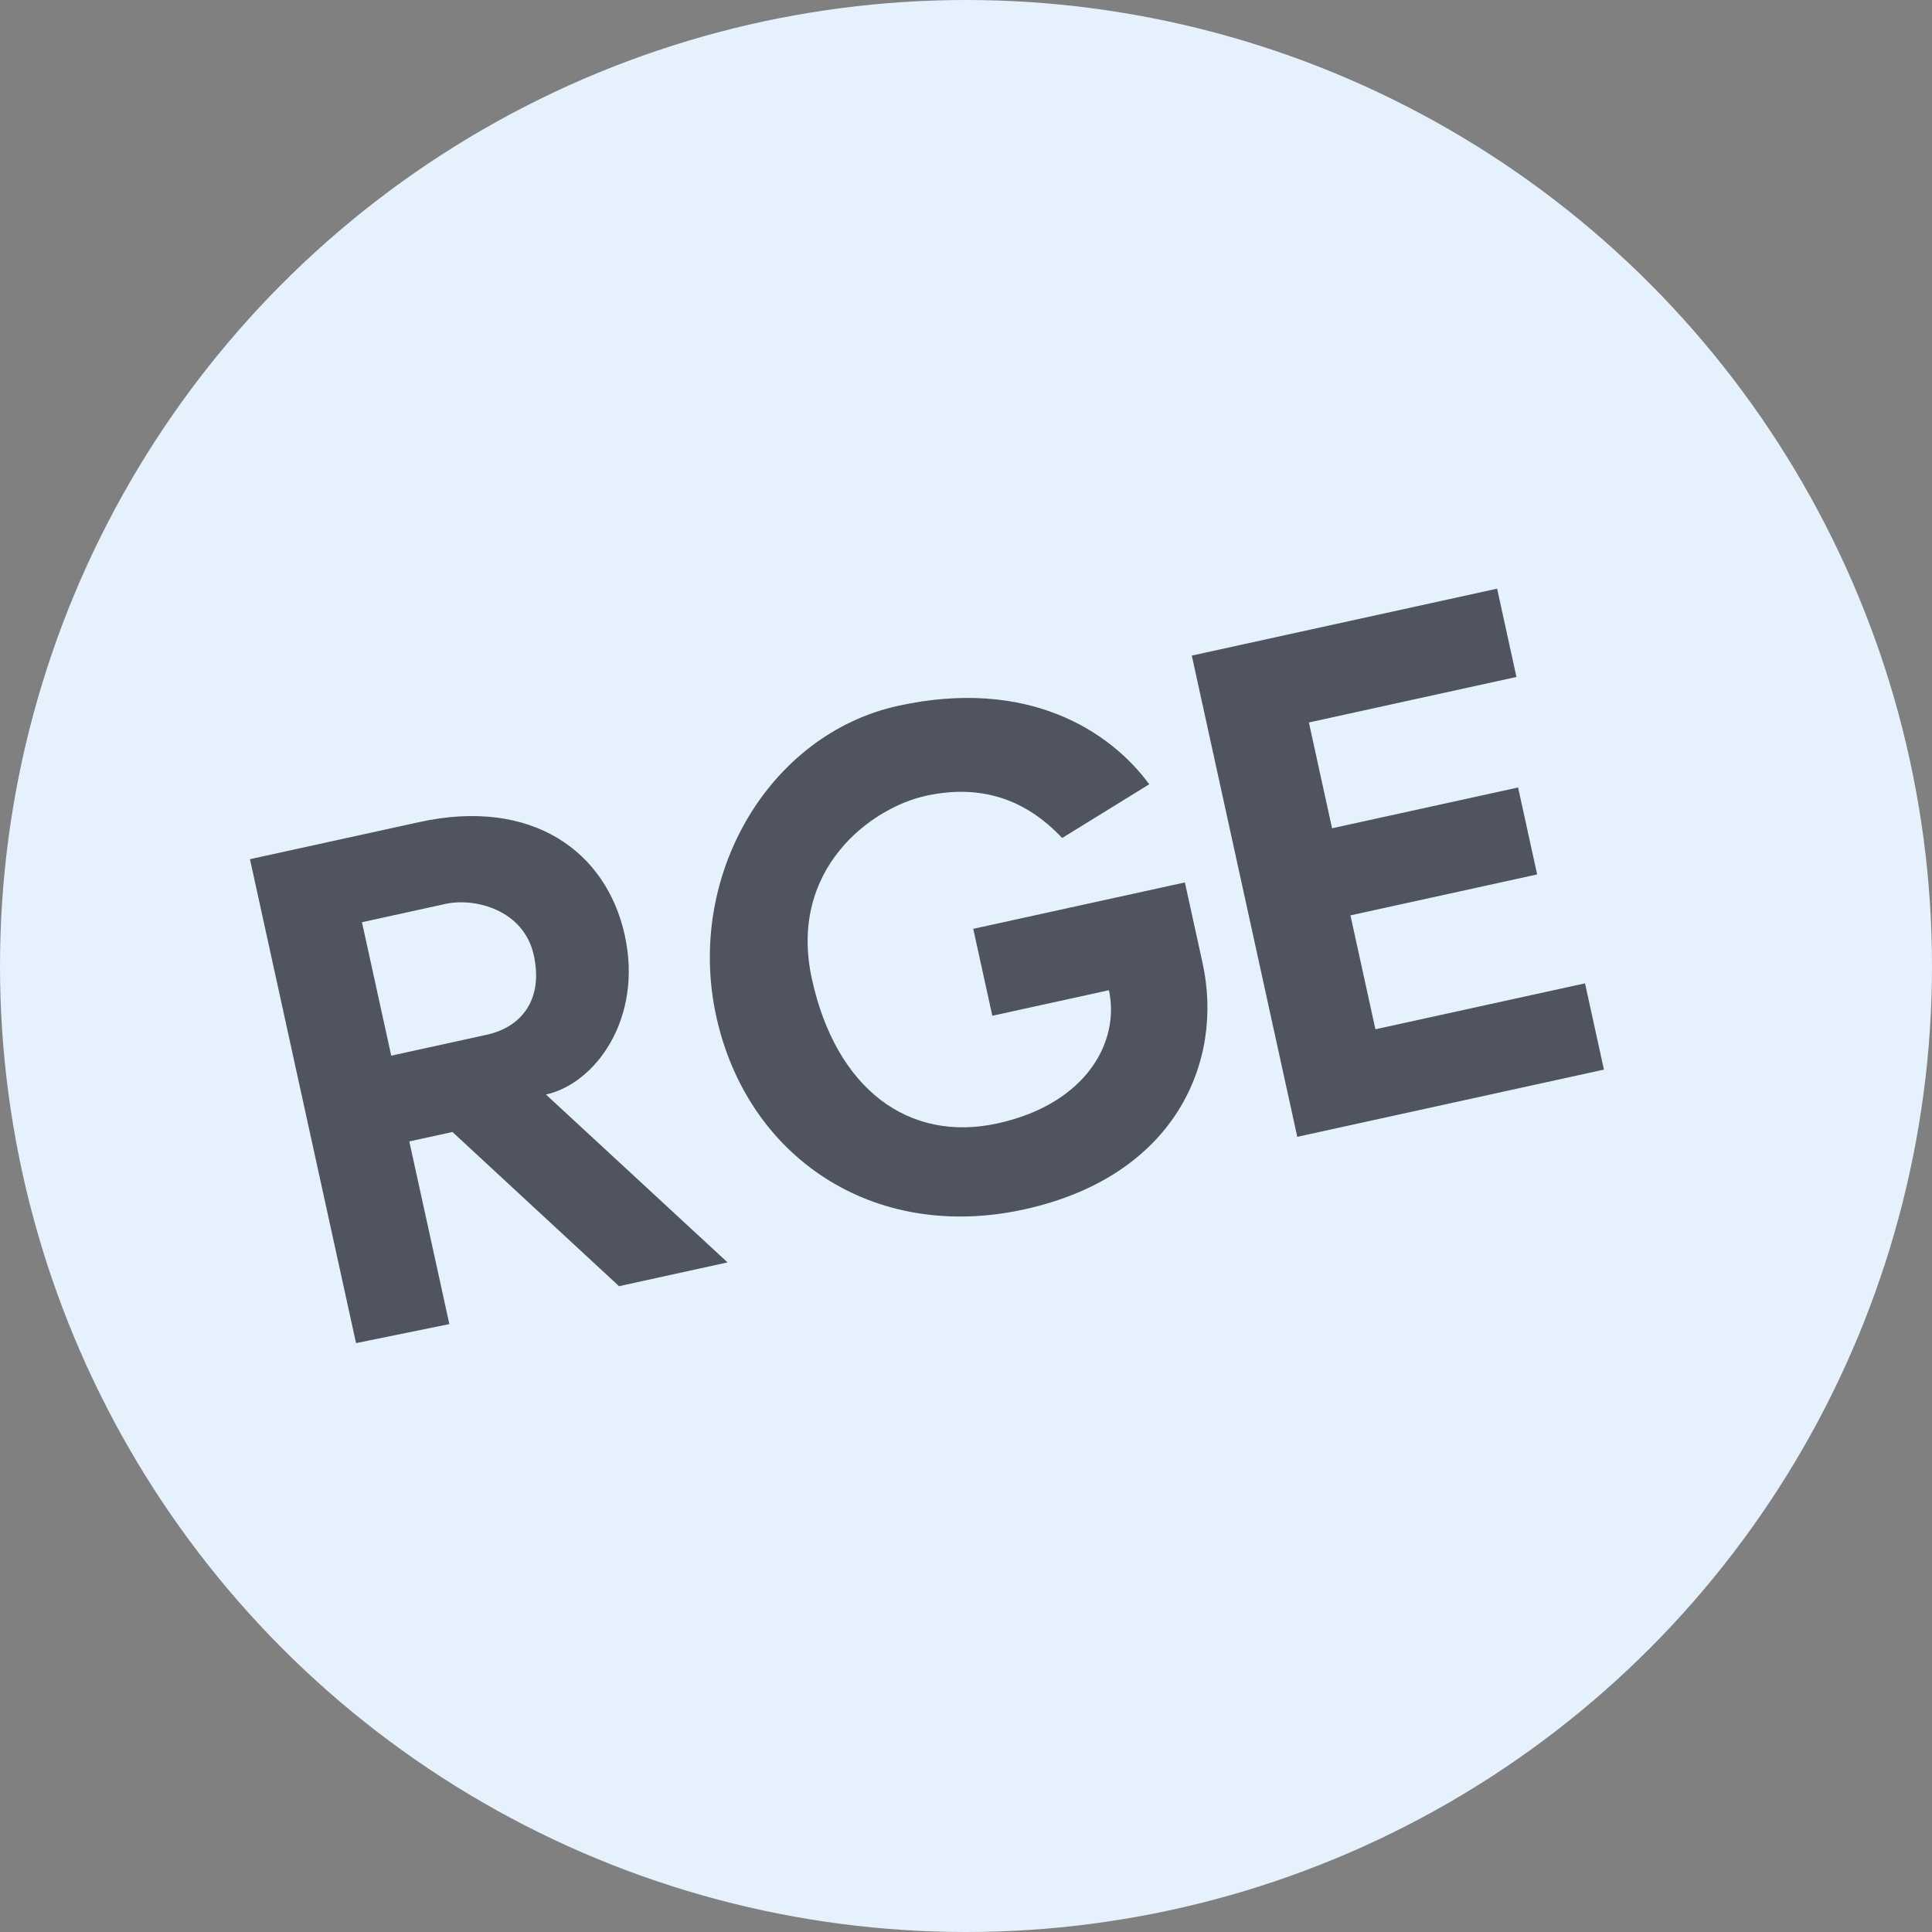
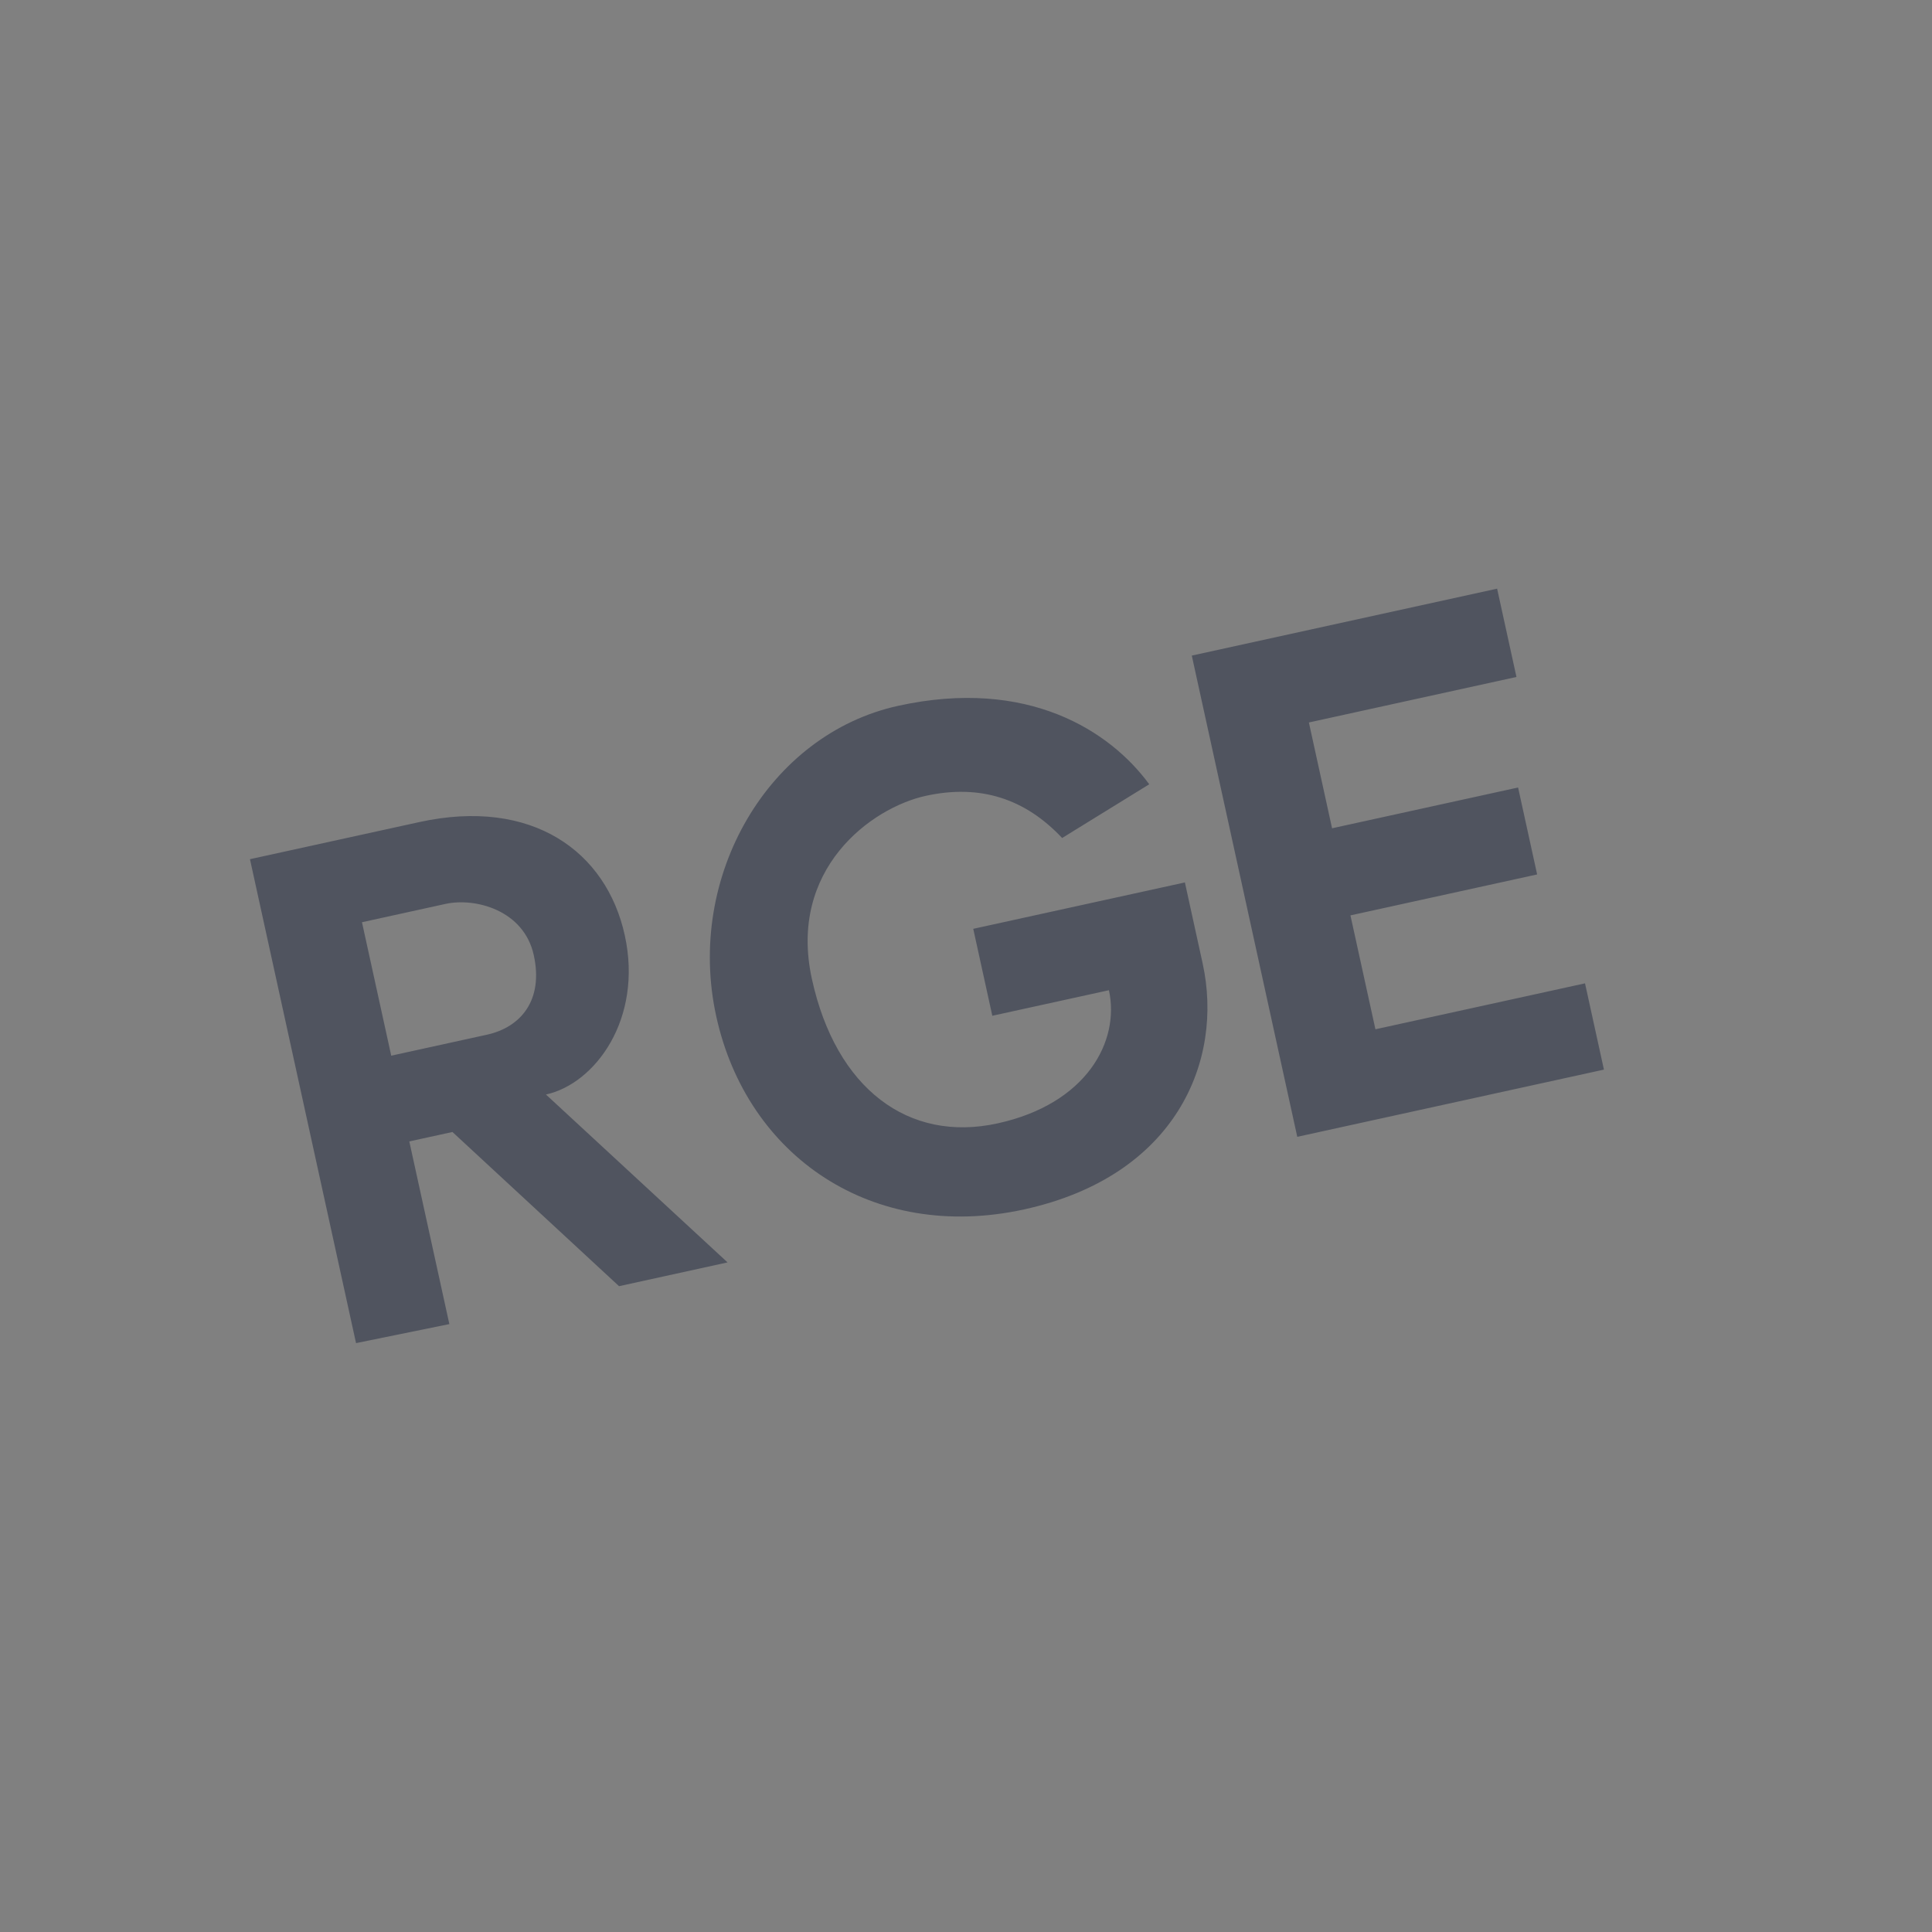
<svg xmlns="http://www.w3.org/2000/svg" width="84" height="84" fill="none">
  <rect width="100%" height="100%" fill="#808080" stroke="none" />
-   <circle cx="42" cy="42" r="42" fill="#E5F1FC" />
  <path d="m19.537 57.569-1.741-7.942 1.876-.41 7.243 6.704 4.718-1.034-7.896-7.299c2.14-.469 4.224-3.29 3.427-6.924-.796-3.634-4.017-6-8.94-4.92l-7.356 1.612 4.612 21.04 4.057-.827Zm-2.527-11.67-1.272-5.802 3.634-.797c1.289-.282 3.406.268 3.836 2.23.43 1.964-.572 3.136-2.037 3.457l-4.161.912Zm26.134-1.735 5.07-1.111c.488 2.227-.975 4.943-4.843 5.79-3.868.848-7.024-1.5-8.071-6.277-1.047-4.777 2.576-7.444 4.95-7.964 2.373-.52 4.327.126 5.93 1.833l3.787-2.336c-1.708-2.328-5.287-4.645-10.913-3.412-5.627 1.233-9.25 7.402-7.914 13.497 1.336 6.096 6.795 9.844 13.388 8.399 6.594-1.446 8.691-6.45 7.76-10.7l-.771-3.516-9.202 2.017.829 3.78Zm26.592 2.34-.822-3.75-9.113 1.997-1.086-4.952 8.117-1.78-.828-3.78-8.088 1.773-1.008-4.6 9.025-1.979-.841-3.839-13.275 2.91 4.586 20.923 13.333-2.922Z" fill="#50545F" />
</svg>